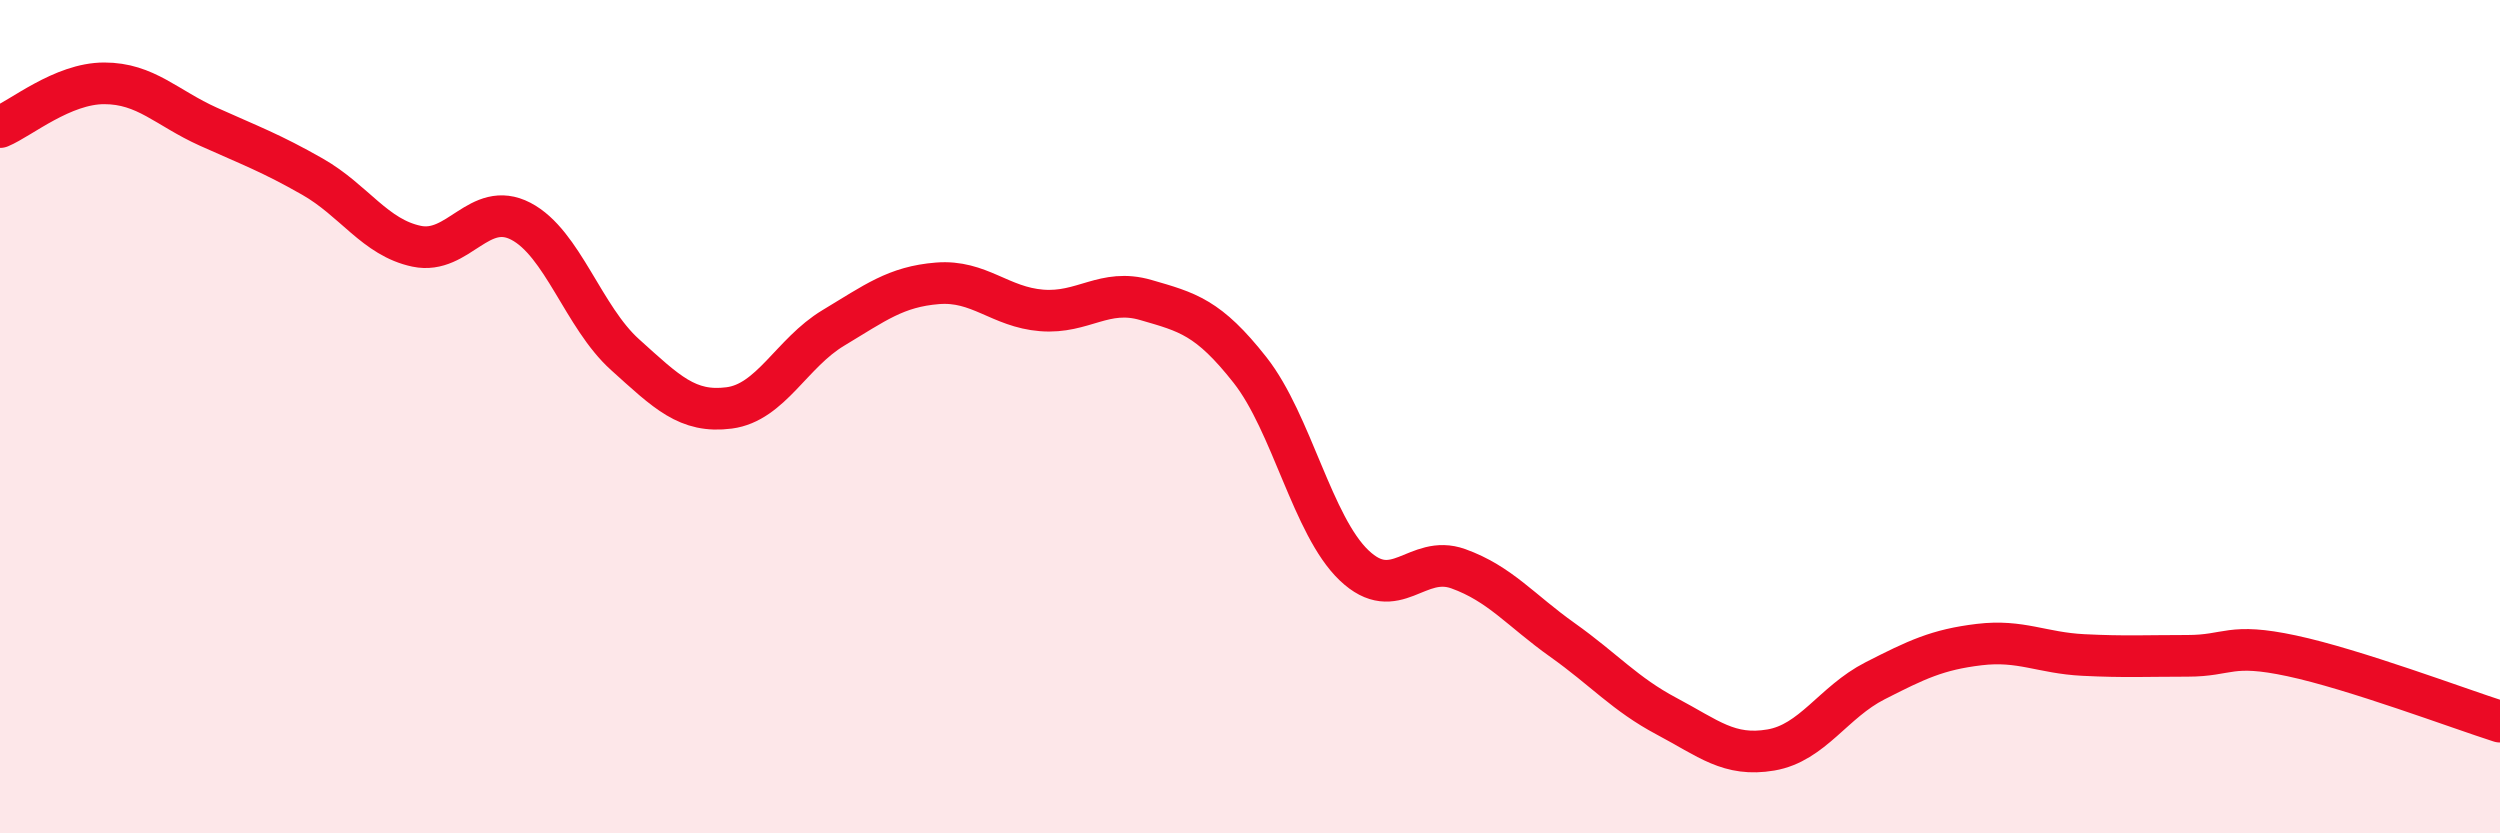
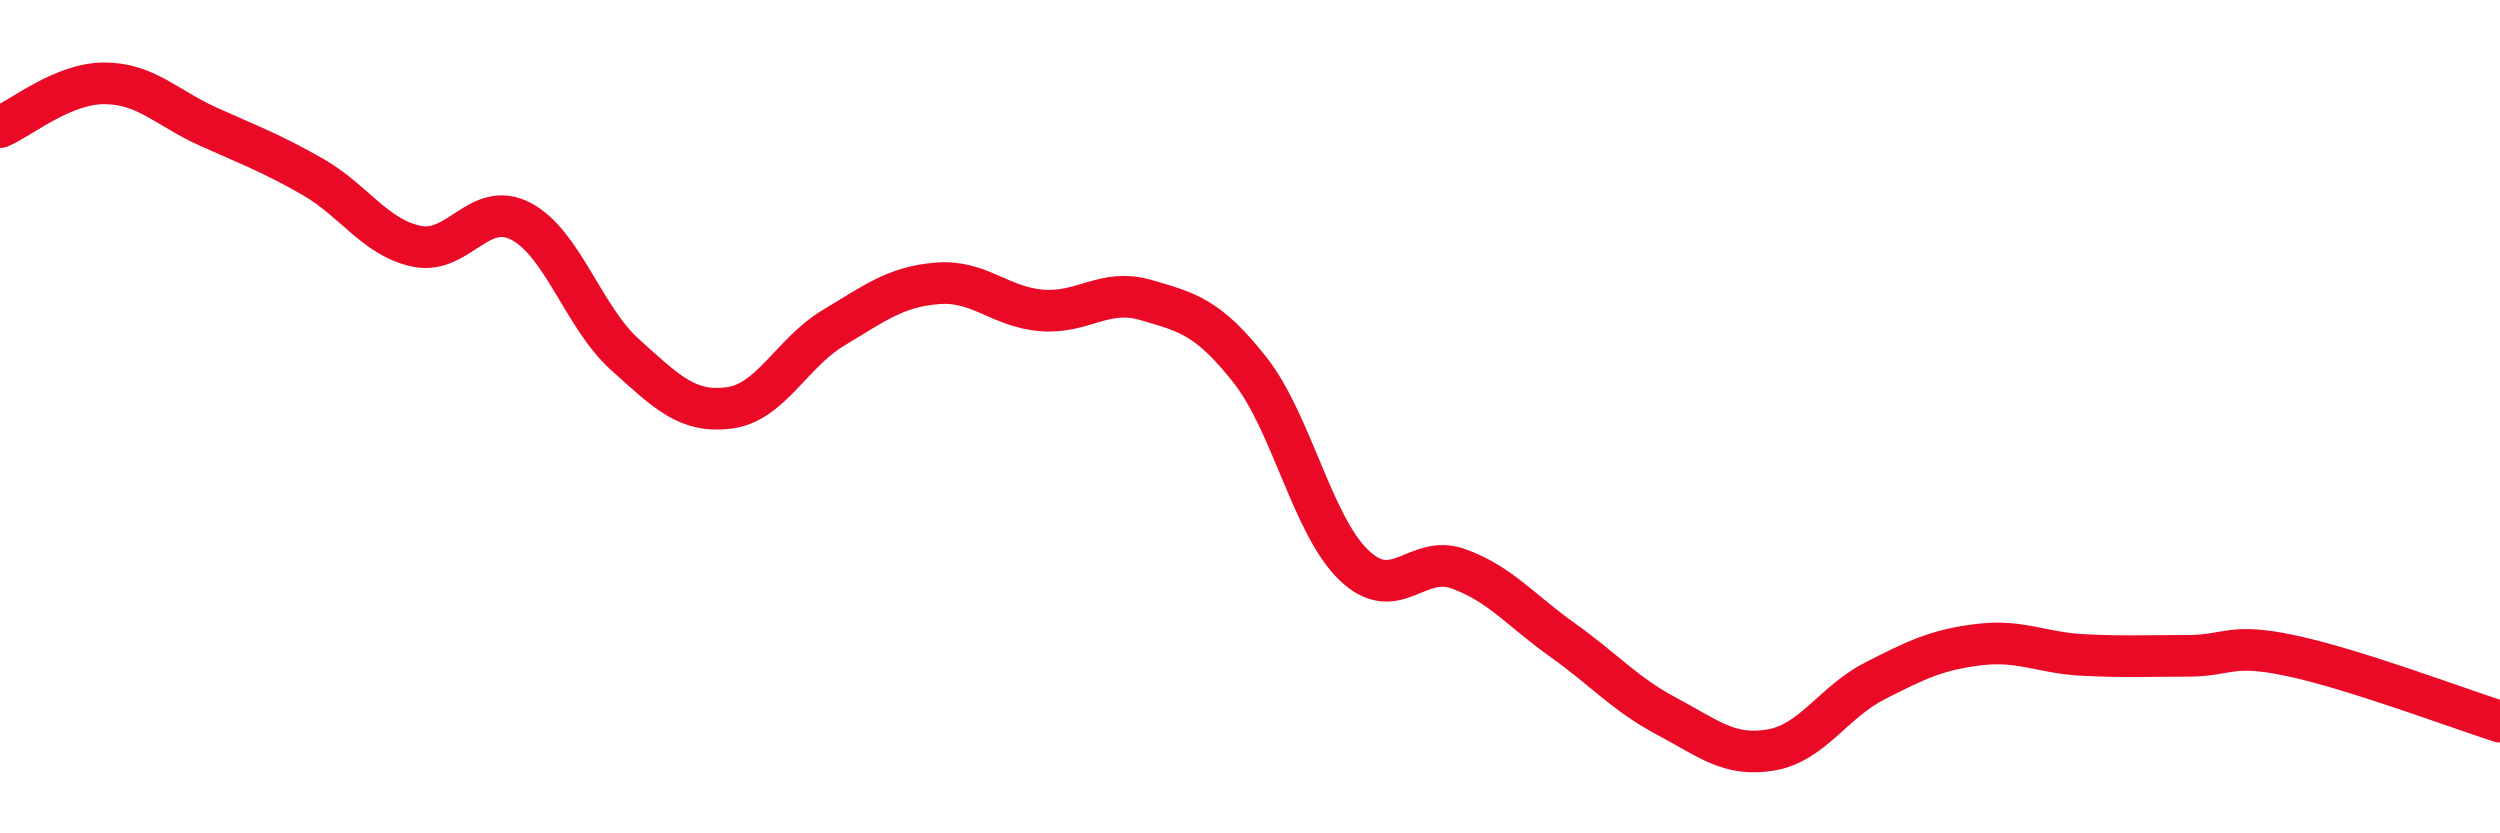
<svg xmlns="http://www.w3.org/2000/svg" width="60" height="20" viewBox="0 0 60 20">
-   <path d="M 0,3.05 C 0.5,2.84 1.5,2 2.5,2 C 3.5,2 4,2.59 5,3.04 C 6,3.49 6.5,3.67 7.5,4.24 C 8.5,4.81 9,5.7 10,5.91 C 11,6.12 11.5,4.79 12.5,5.31 C 13.5,5.83 14,7.61 15,8.51 C 16,9.41 16.5,9.92 17.5,9.79 C 18.5,9.66 19,8.47 20,7.87 C 21,7.27 21.5,6.88 22.5,6.8 C 23.5,6.72 24,7.37 25,7.45 C 26,7.53 26.5,6.91 27.5,7.2 C 28.5,7.49 29,7.61 30,8.88 C 31,10.15 31.5,12.62 32.5,13.57 C 33.5,14.52 34,13.29 35,13.65 C 36,14.01 36.5,14.65 37.5,15.36 C 38.5,16.07 39,16.66 40,17.19 C 41,17.72 41.5,18.17 42.5,18 C 43.5,17.83 44,16.85 45,16.34 C 46,15.83 46.5,15.59 47.5,15.47 C 48.5,15.35 49,15.67 50,15.72 C 51,15.77 51.5,15.74 52.5,15.74 C 53.5,15.74 53.5,15.42 55,15.74 C 56.5,16.06 59,17 60,17.32L60 20L0 20Z" fill="#EB0A25" opacity="0.1" stroke-linecap="round" stroke-linejoin="round" />
  <path d="M 0,3.05 C 0.5,2.84 1.5,2 2.5,2 C 3.5,2 4,2.59 5,3.04 C 6,3.49 6.5,3.67 7.5,4.24 C 8.5,4.81 9,5.7 10,5.91 C 11,6.12 11.5,4.79 12.5,5.31 C 13.5,5.83 14,7.61 15,8.51 C 16,9.41 16.5,9.92 17.5,9.79 C 18.5,9.66 19,8.47 20,7.87 C 21,7.27 21.5,6.88 22.5,6.8 C 23.5,6.72 24,7.37 25,7.45 C 26,7.53 26.5,6.91 27.5,7.2 C 28.5,7.49 29,7.61 30,8.88 C 31,10.15 31.5,12.62 32.5,13.57 C 33.5,14.52 34,13.29 35,13.65 C 36,14.01 36.5,14.65 37.5,15.36 C 38.5,16.07 39,16.66 40,17.19 C 41,17.72 41.5,18.17 42.5,18 C 43.5,17.83 44,16.85 45,16.34 C 46,15.83 46.5,15.59 47.5,15.47 C 48.5,15.35 49,15.67 50,15.72 C 51,15.77 51.5,15.74 52.5,15.74 C 53.5,15.74 53.5,15.42 55,15.74 C 56.5,16.06 59,17 60,17.32" stroke="#EB0A25" stroke-width="1" fill="none" stroke-linecap="round" stroke-linejoin="round" />
</svg>